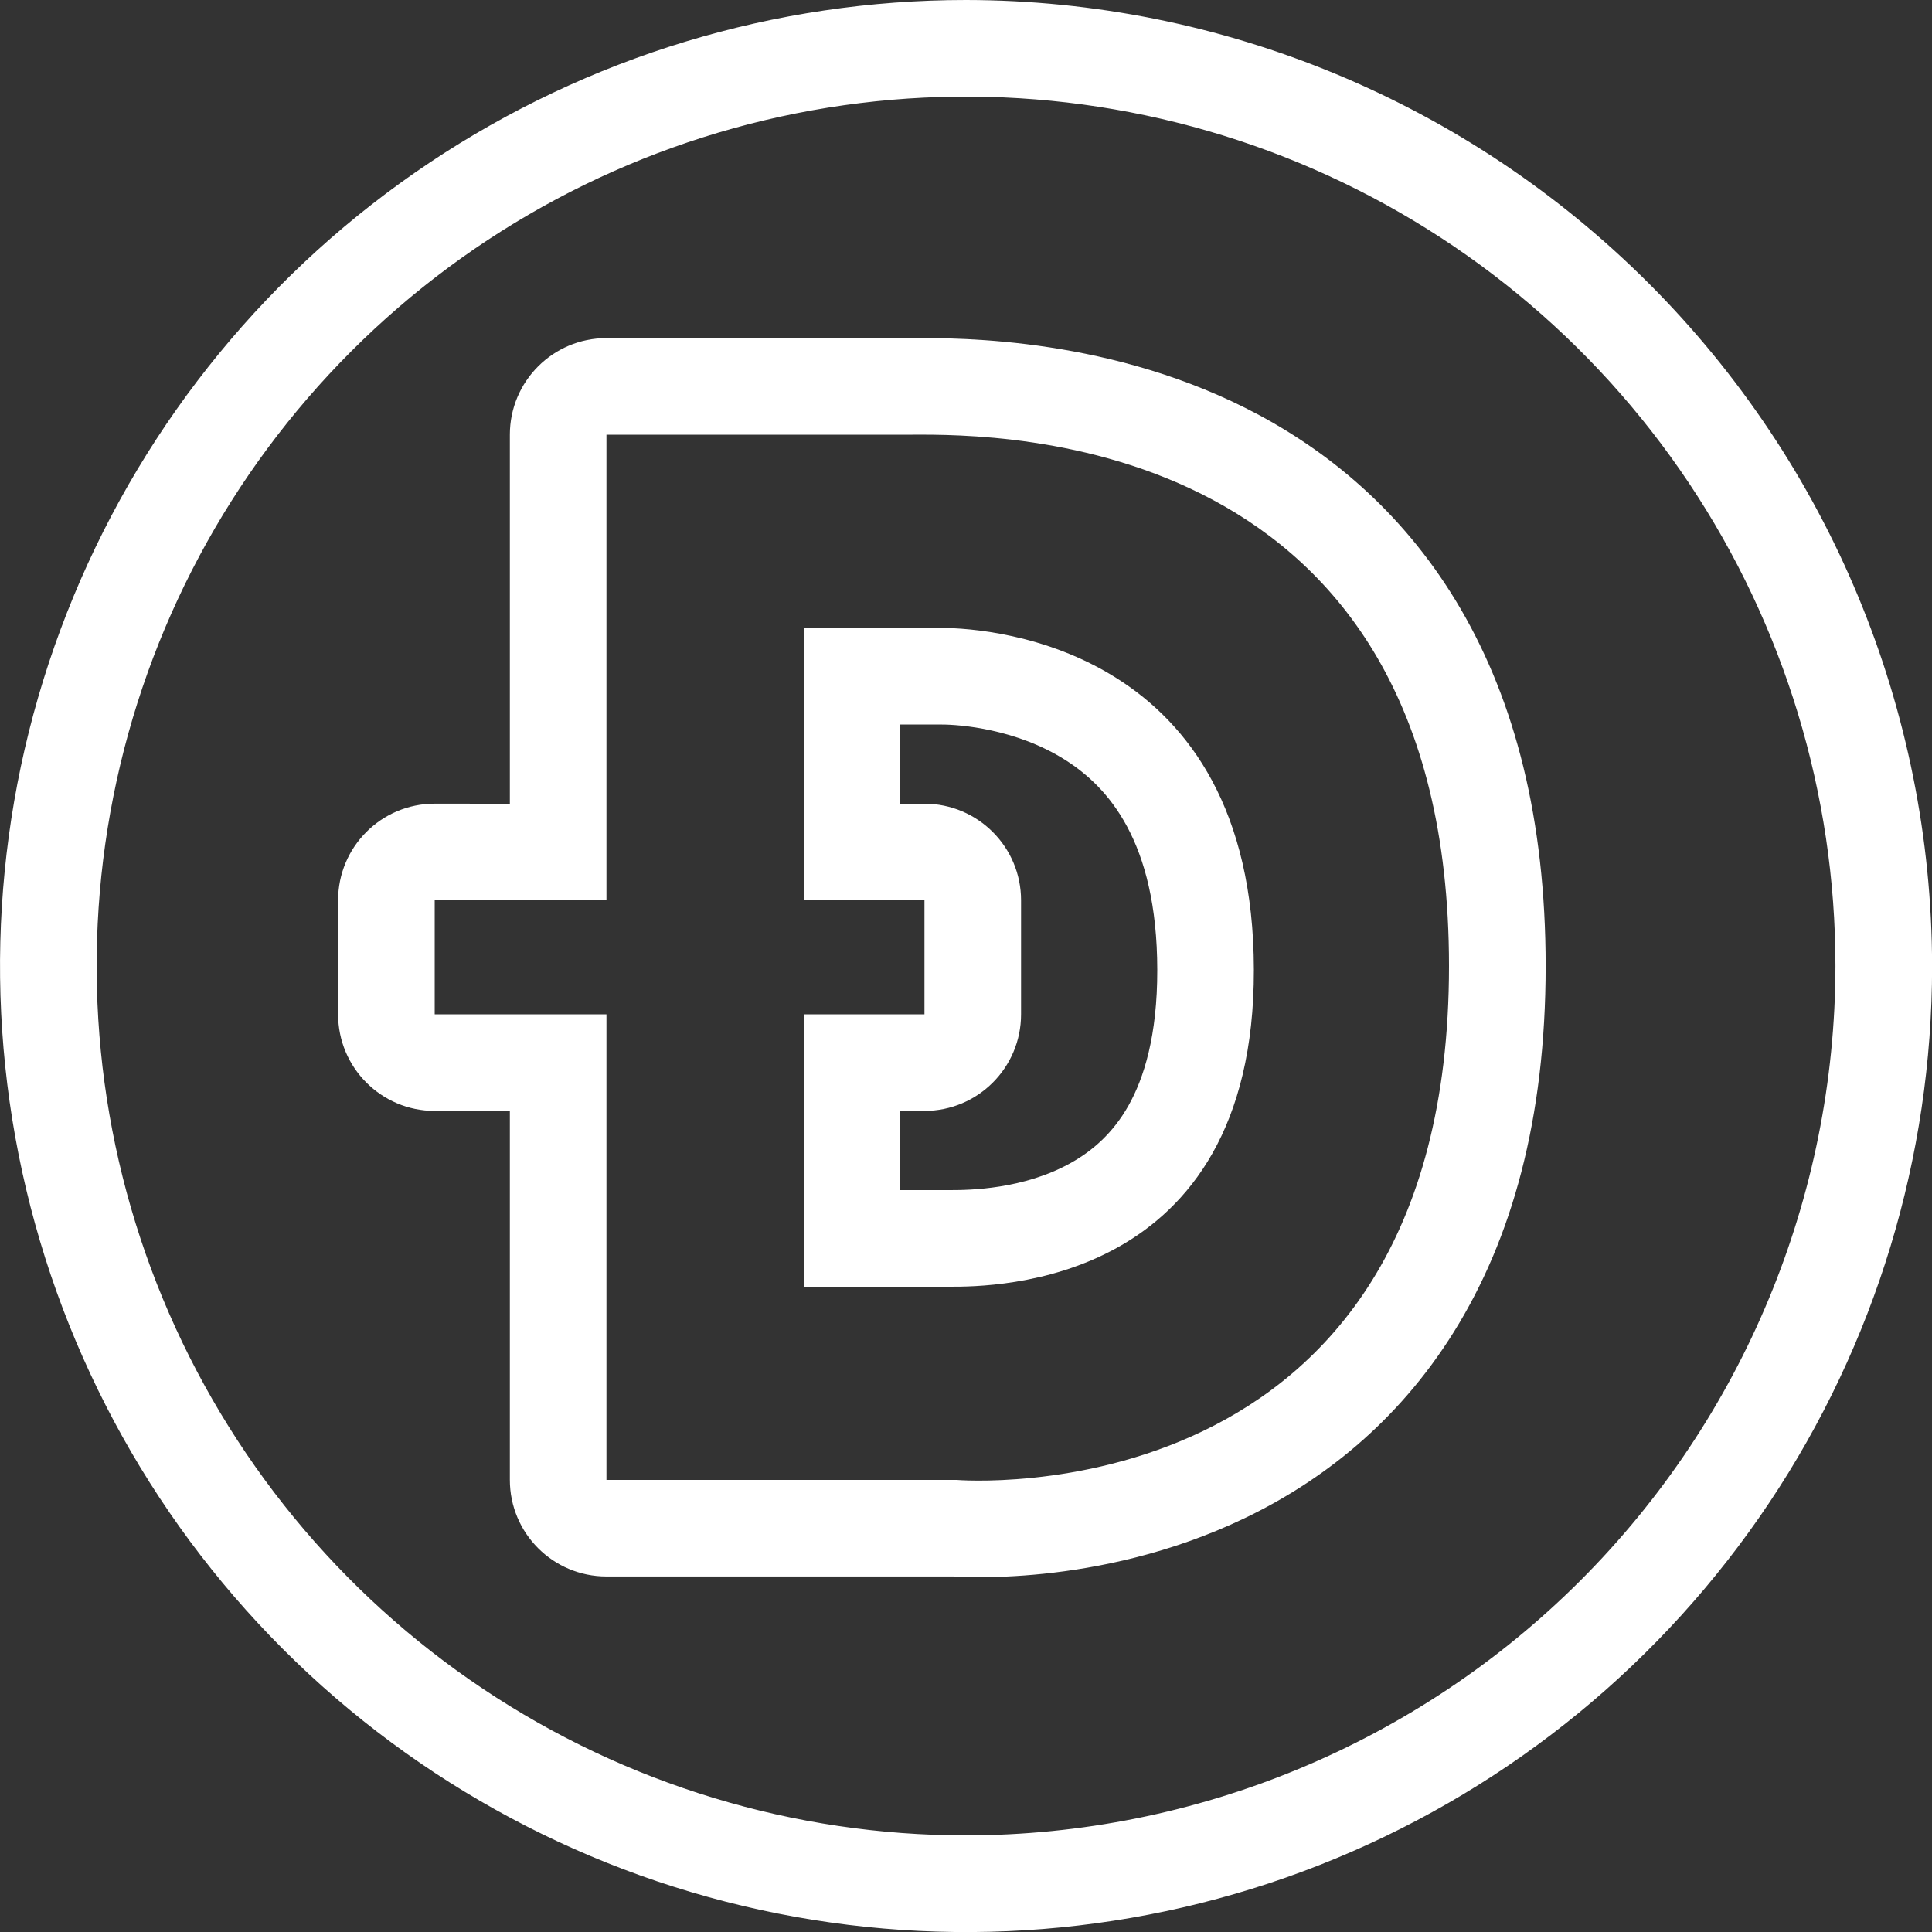
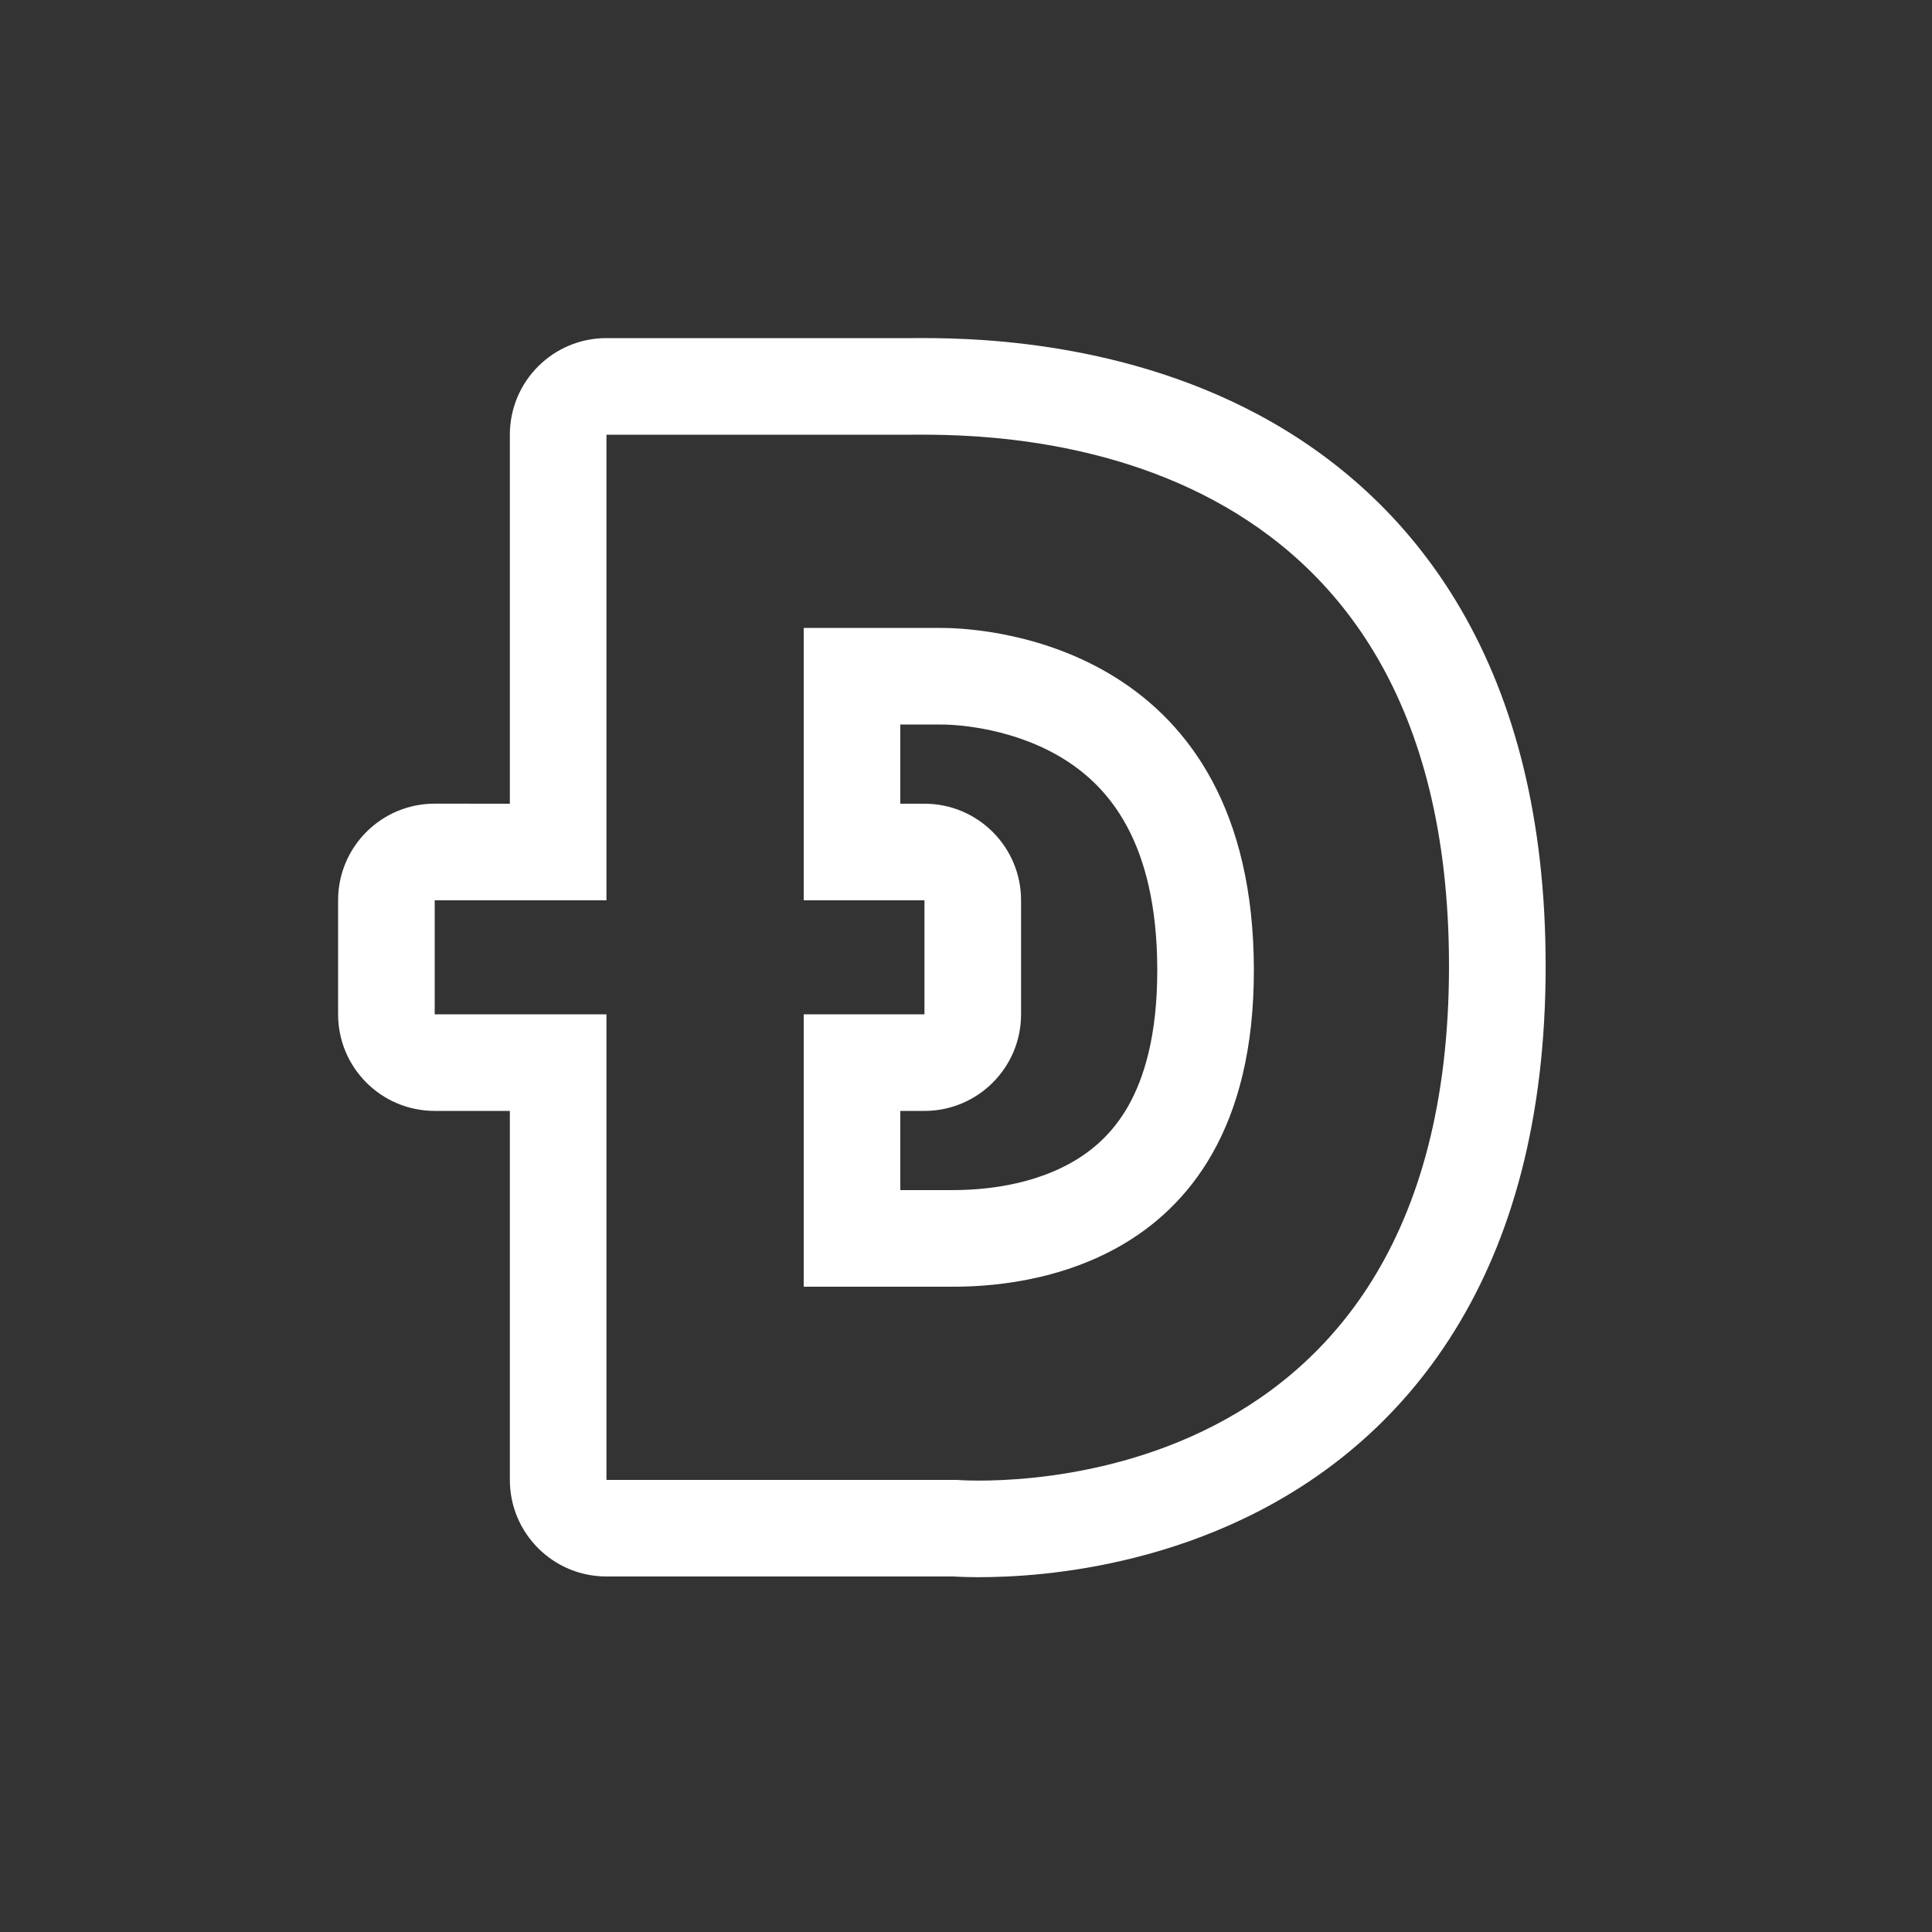
<svg xmlns="http://www.w3.org/2000/svg" width="40" height="40" viewBox="0 0 40 40" fill="none">
  <rect x="0" y="0" width="40" height="40" fill="#333333" stroke="none" />
  <path fill-rule="evenodd" clip-rule="evenodd" d="M19.669 26.64C20.543 26.64 25.97 26.648 25.96 20.078C25.951 13.431 20.57 13.001 19.5 13.001H16.64V18.64H19.14V21H16.64V26.64H19.669ZM18.64 24.64H19.672C20.073 24.64 21.189 24.625 22.169 24.078C22.625 23.823 23.044 23.456 23.363 22.892C23.683 22.323 23.962 21.445 23.96 20.081C23.957 17.405 22.93 16.29 22.058 15.736C21.035 15.086 19.86 15.001 19.5 15.001H18.64V16.64H19.14C20.244 16.64 21.14 17.535 21.14 18.64V21C21.14 22.105 20.244 23 19.14 23H18.64L18.64 24.64ZM19.805 30.64H12.556V21H9V18.64H12.556V9H18.892C20.691 8.992 30 8.953 30 20C30 31.494 19.805 30.64 19.805 30.64ZM10.556 16.64V9C10.556 7.895 11.45 7 12.556 7H18.884C18.893 7 18.904 7 18.915 7C19.872 6.996 23.066 6.982 26.067 8.593C27.62 9.427 29.134 10.703 30.247 12.616C31.357 14.524 32.001 16.954 32.001 20.002C32.001 23.177 31.294 25.66 30.105 27.569C28.916 29.48 27.326 30.686 25.768 31.433C24.227 32.172 22.713 32.468 21.605 32.583C21.047 32.641 20.576 32.654 20.238 32.654C20.067 32.654 19.93 32.648 19.828 32.644C19.794 32.642 19.765 32.641 19.739 32.639H12.556C11.45 32.639 10.556 31.744 10.556 30.639V23H9C7.895 23 7 22.104 7 21V18.639C7 17.534 7.895 16.639 9 16.639L10.556 16.64Z" fill="white" />
-   <path d="M20 0C16.044 0 12.178 1.173 8.889 3.371C5.6 5.569 3.037 8.692 1.523 12.347C0.009 16.002 -0.387 20.023 0.385 23.903C1.157 27.783 3.062 31.346 5.859 34.143C8.656 36.94 12.22 38.845 16.099 39.617C19.979 40.389 24 39.993 27.654 38.479C31.309 36.965 34.432 34.402 36.63 31.113C38.828 27.824 40.002 23.957 40.002 20.002C39.995 14.7 37.886 9.616 34.136 5.867C30.387 2.115 25.302 0.006 20 0ZM20 38C16.441 38 12.96 36.944 10.001 34.966C7.041 32.988 4.734 30.177 3.371 26.888C2.009 23.599 1.652 19.98 2.347 16.488C3.042 12.996 4.756 9.789 7.273 7.272C9.79 4.755 12.998 3.04 16.488 2.346C19.98 1.651 23.599 2.008 26.889 3.37C30.177 4.732 32.989 7.039 34.967 10C36.944 12.96 38.001 16.44 38.001 20C37.995 24.772 36.096 29.347 32.722 32.722C29.348 36.096 24.773 37.995 20 38Z" fill="white" />
</svg>